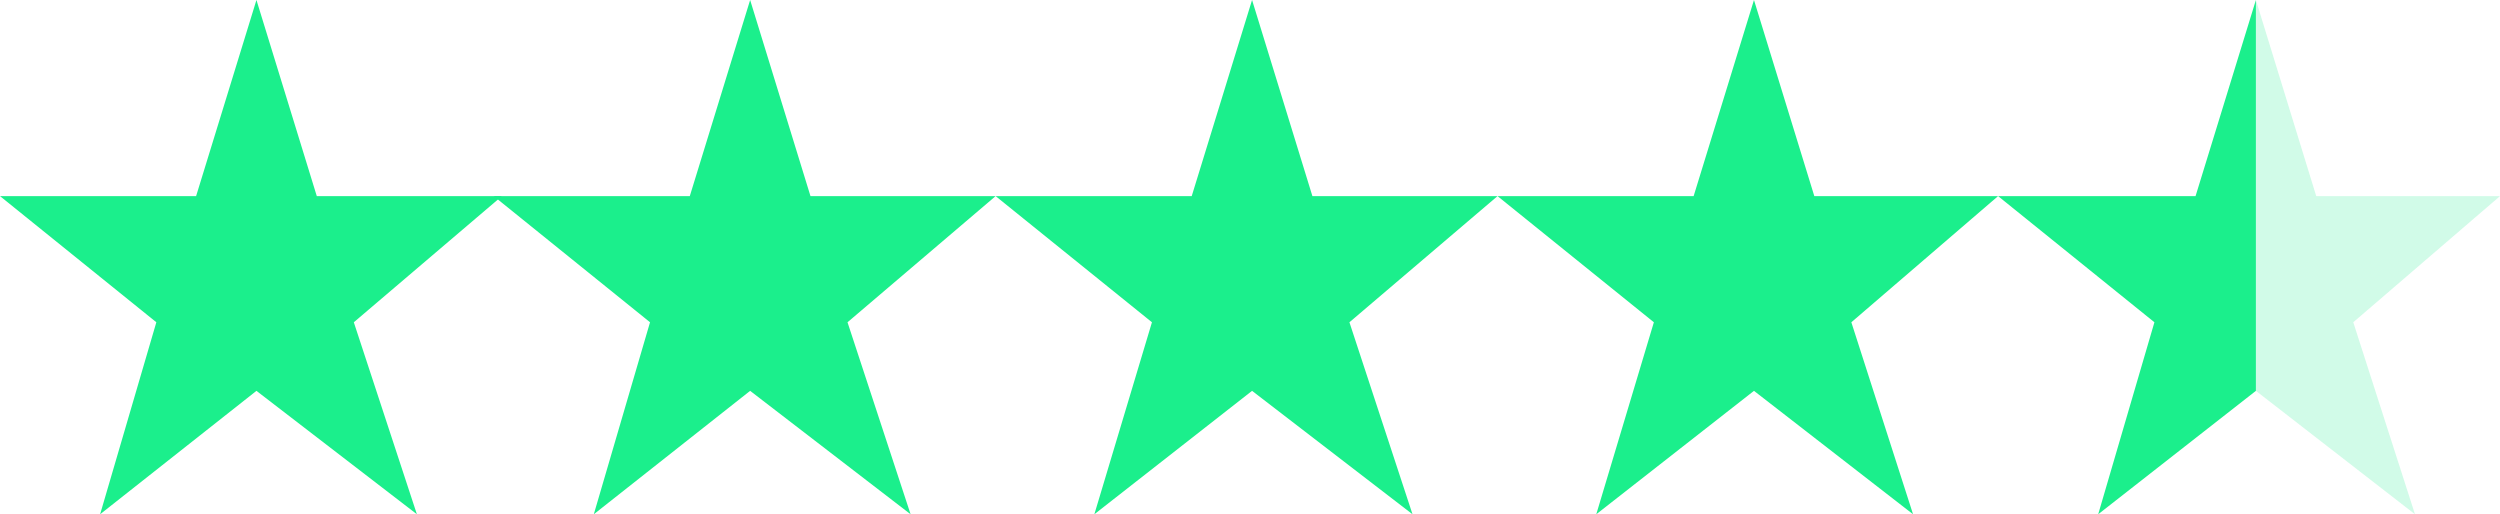
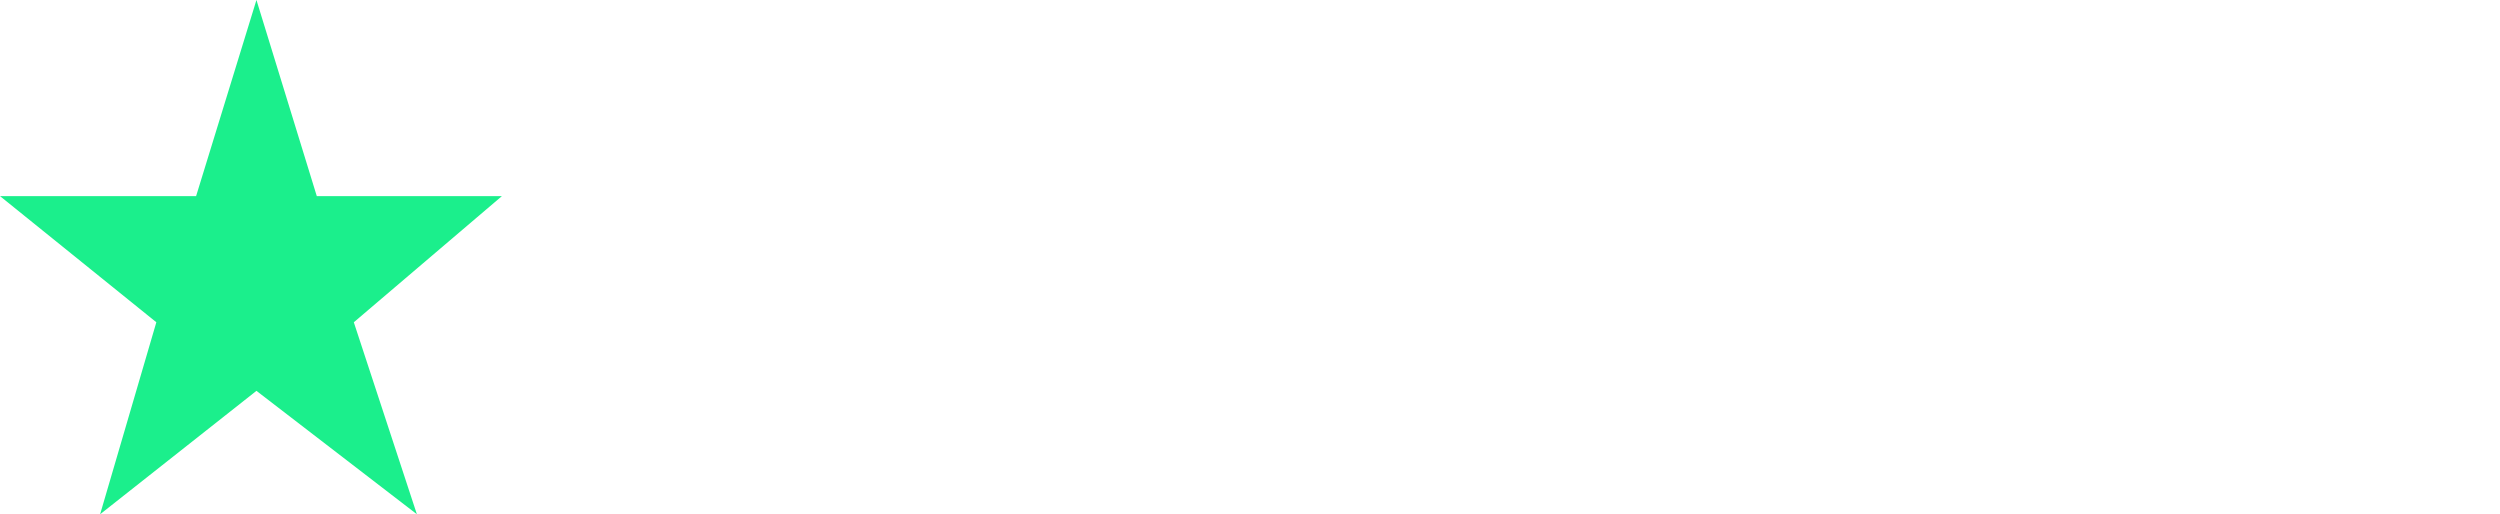
<svg xmlns="http://www.w3.org/2000/svg" version="1.1" viewBox="0 0 182.3 37.5">
  <defs>
    <style>
      .cls-1 {
        isolation: isolate;
        opacity: .2;
      }

      .cls-1, .cls-2 {
        fill: #1bef8c;
      }
    </style>
  </defs>
  <g>
    <g id="Lager_1">
      <g id="Lager_1-2" data-name="Lager_1">
-         <polygon class="cls-2" points="54.7 0 59.1 14.3 72.6 14.3 61.8 23.5 66.4 37.5 54.7 28.5 43.3 37.5 47.4 23.5 36 14.3 50.3 14.3 54.7 0" />
        <polygon class="cls-2" points="18.7 0 23.1 14.3 36.6 14.3 25.8 23.5 30.4 37.5 18.7 28.5 7.3 37.5 11.4 23.5 0 14.3 14.3 14.3 18.7 0" />
-         <polygon class="cls-2" points="91.3 0 95.7 14.3 109.2 14.3 98.4 23.5 103 37.5 91.3 28.5 79.8 37.5 84 23.5 72.6 14.3 86.9 14.3 91.3 0" />
-         <polygon class="cls-2" points="127.9 0 132.3 14.3 145.7 14.3 135 23.5 139.5 37.5 127.9 28.5 116.4 37.5 120.6 23.5 109.2 14.3 123.5 14.3 127.9 0" />
-         <polyline class="cls-2" points="164.5 28.5 153 37.5 157.1 23.5 145.7 14.3 160.1 14.3 164.5 0" />
-         <polyline class="cls-1" points="164.5 0 168.9 14.3 182.3 14.3 171.6 23.5 176.1 37.5 164.5 28.5" />
      </g>
    </g>
  </g>
</svg>